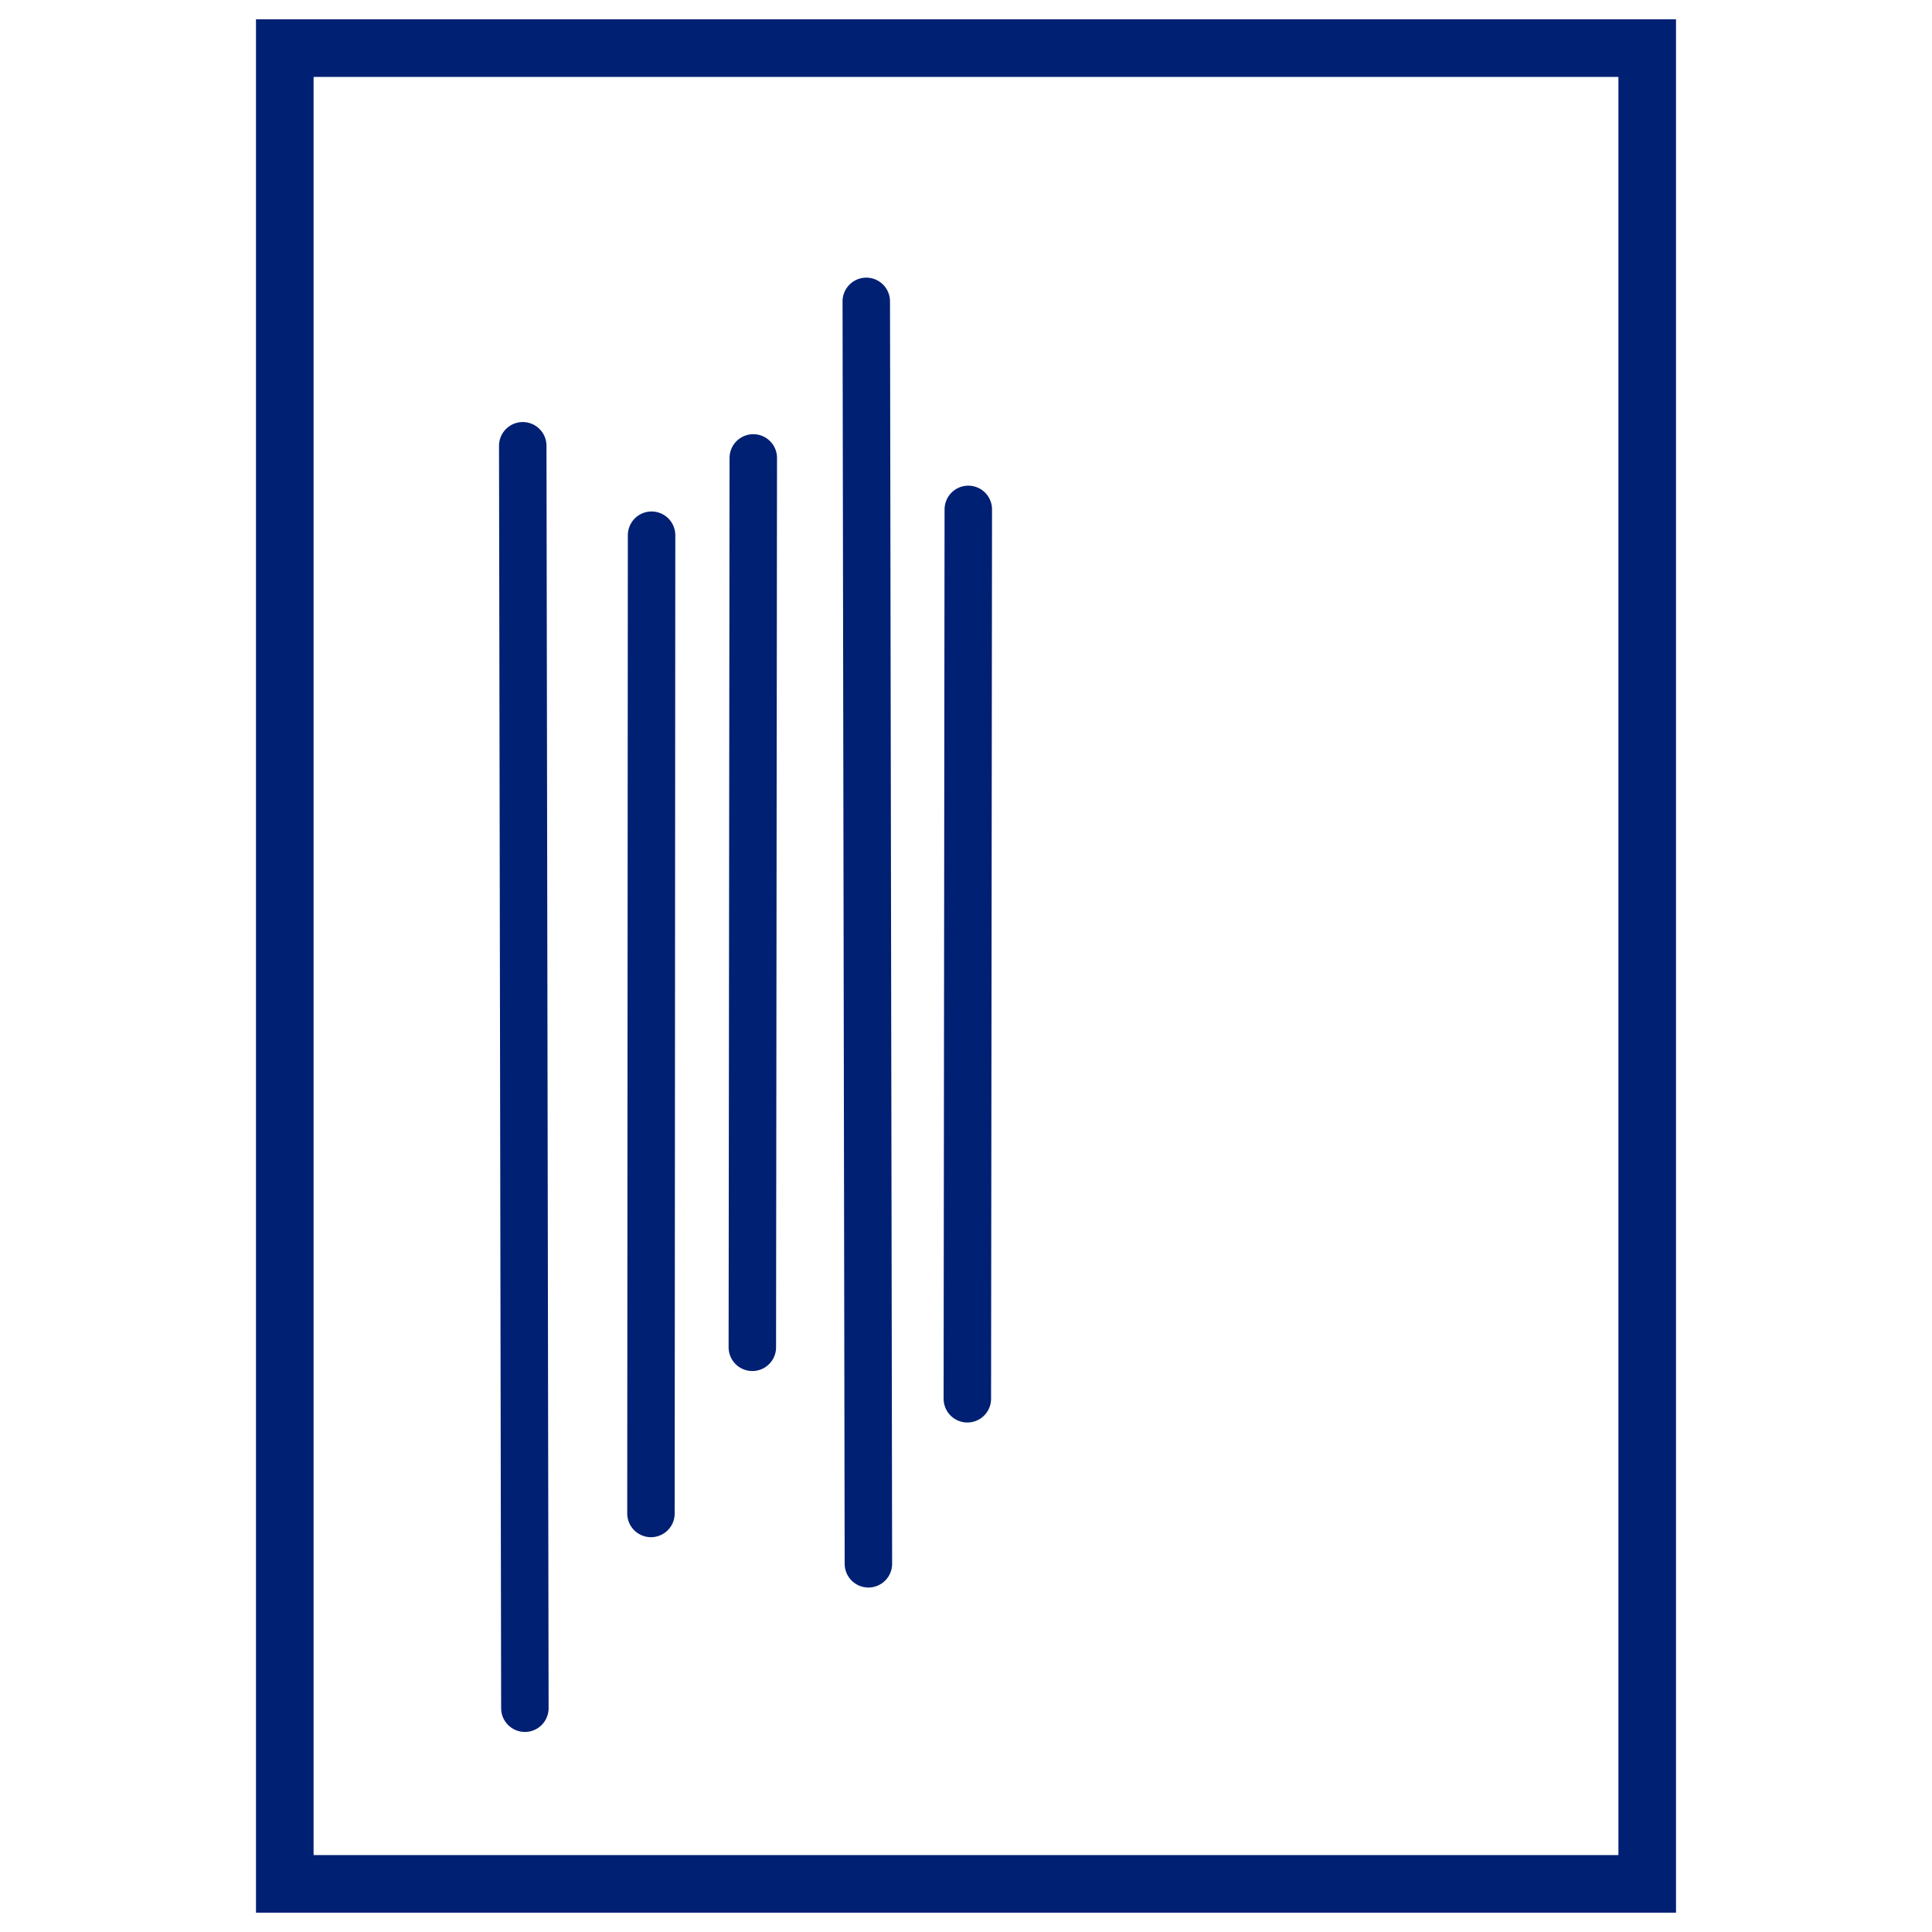
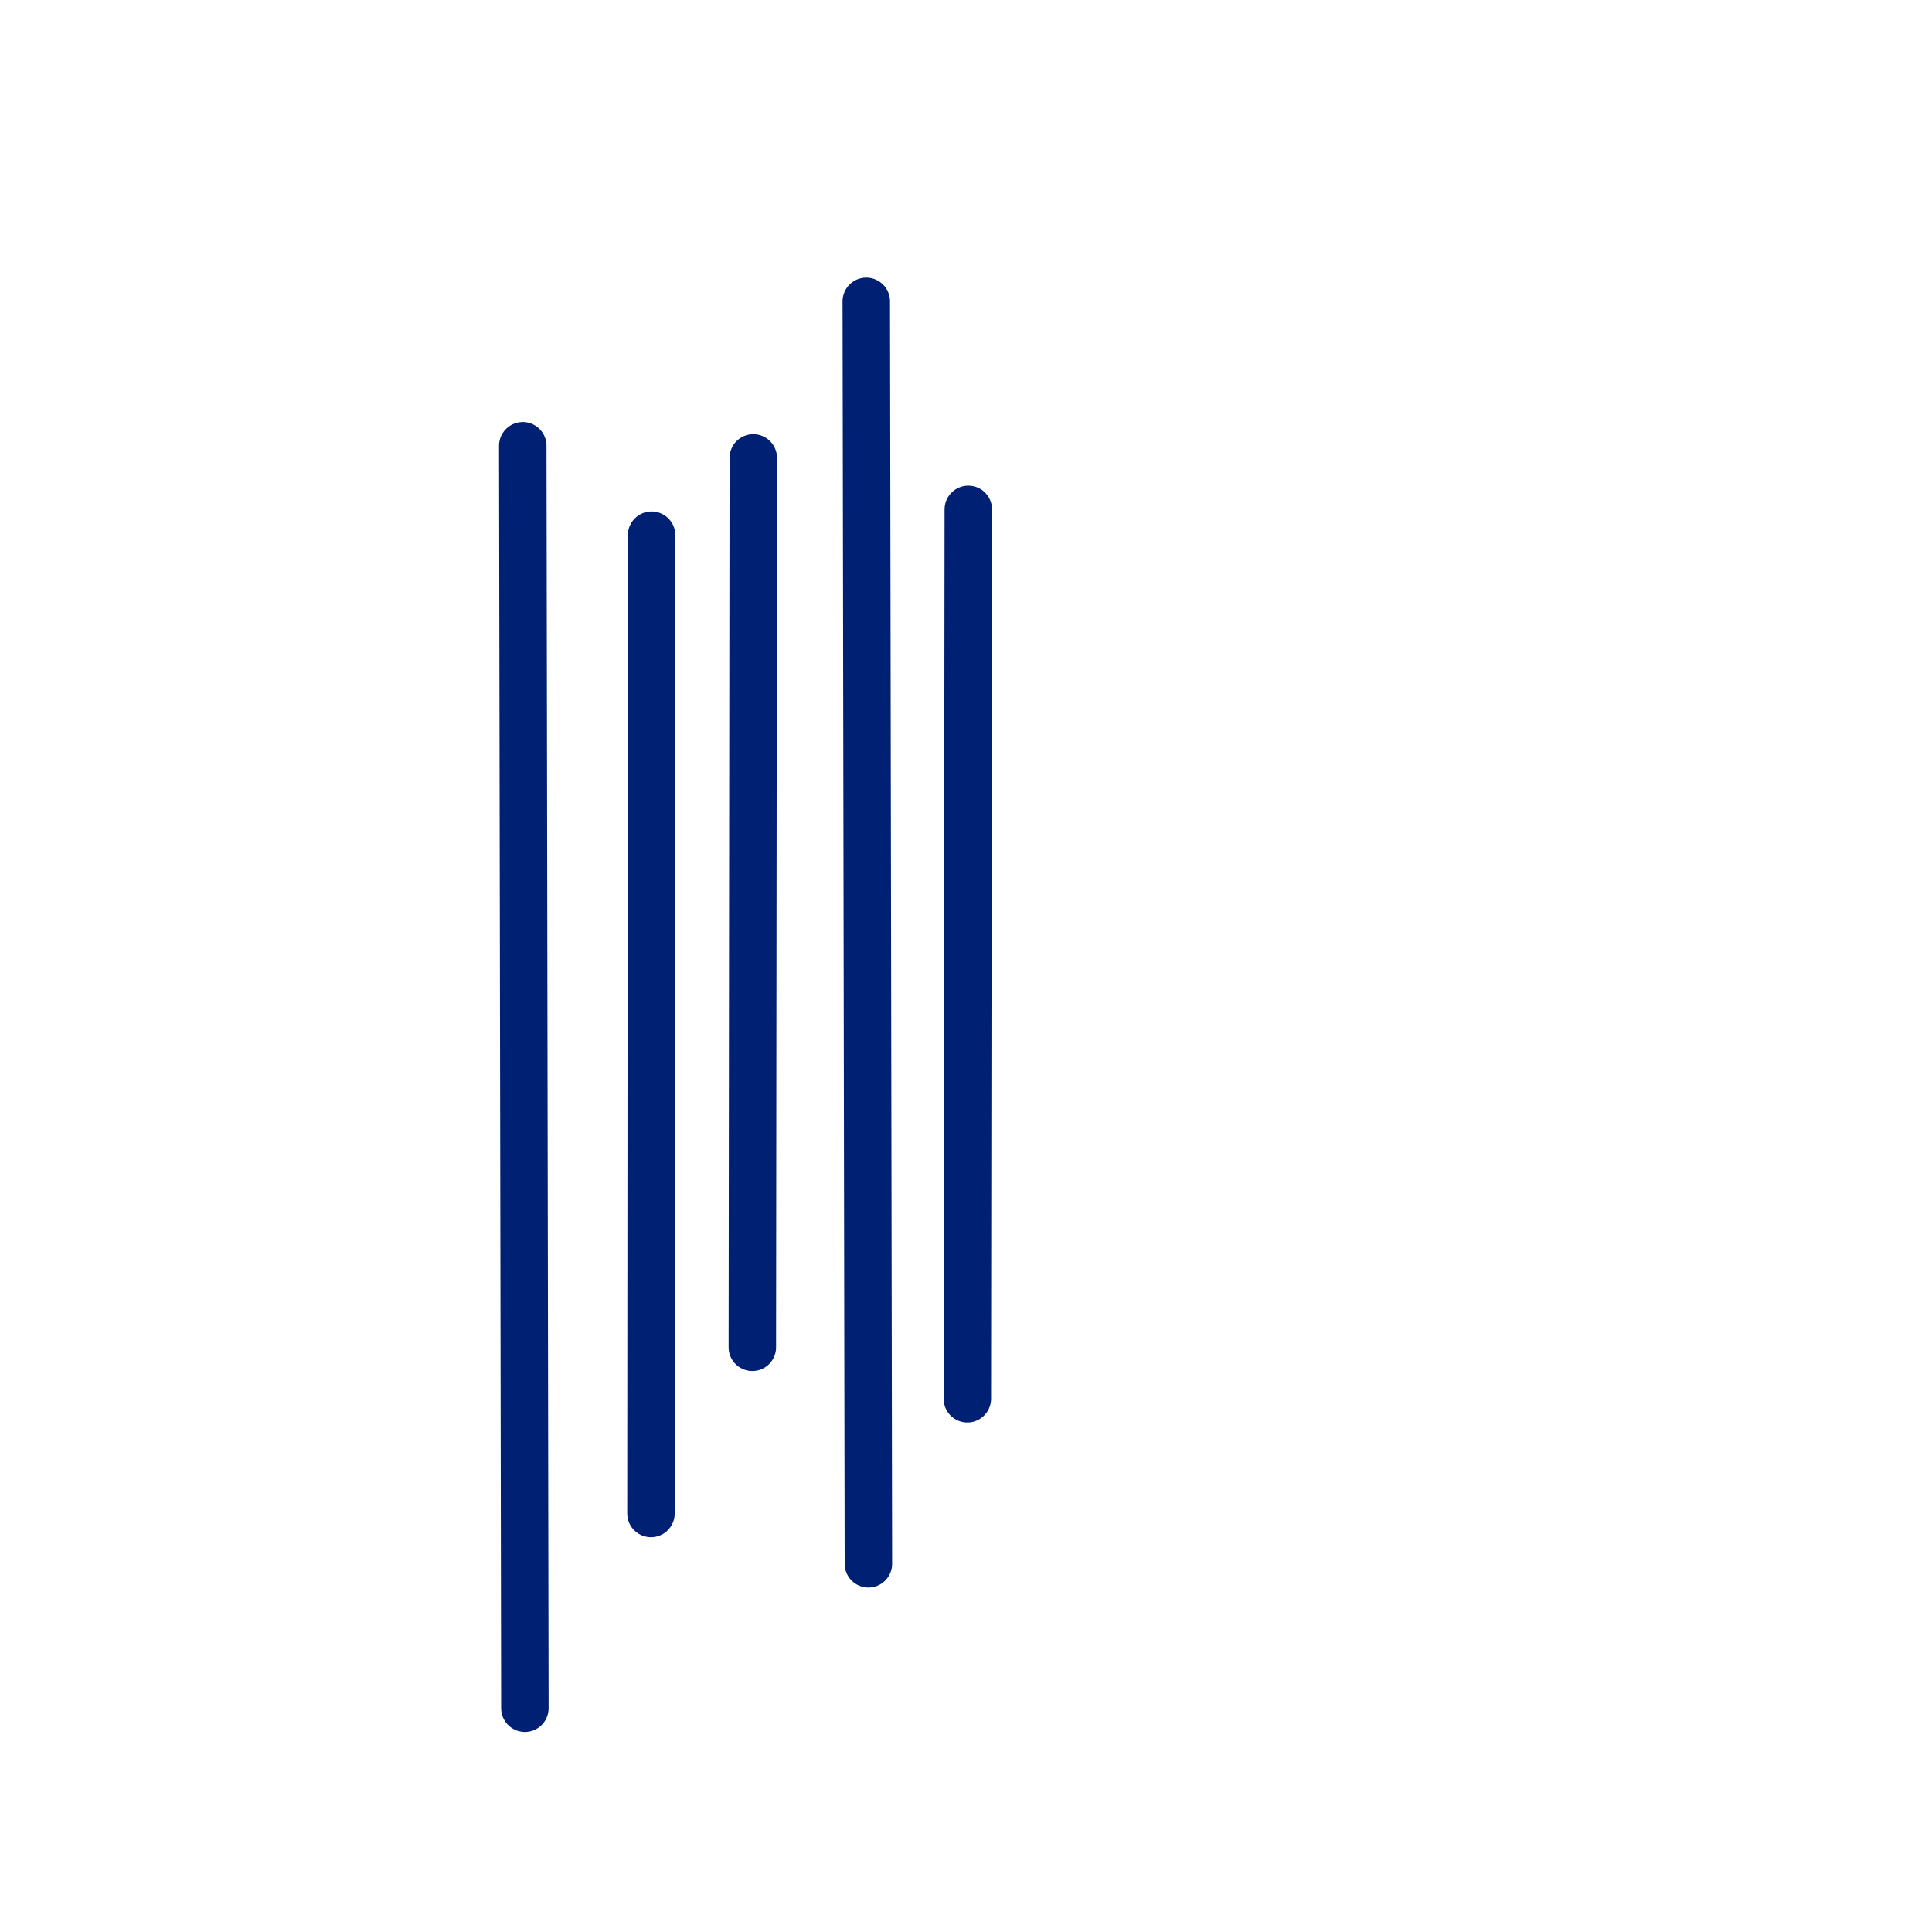
<svg xmlns="http://www.w3.org/2000/svg" viewBox="0 0 264.583 264.583">
  <g fill="none" stroke="#002073" stroke-dashoffset="5" stroke-linecap="round">
-     <path stroke-width="7.888" d="M39.001 6.59h186.581v251.404H39.001z" />
    <path stroke-linejoin="round" stroke-width="6.5" d="M71.59 61.048l.29 172.888M118.635 41.272l.29 172.887M103.16 62.712l-.13 121.799M132.606 69.76l-.131 121.799M89.231 73.295l-.084 133.971" />
  </g>
</svg>